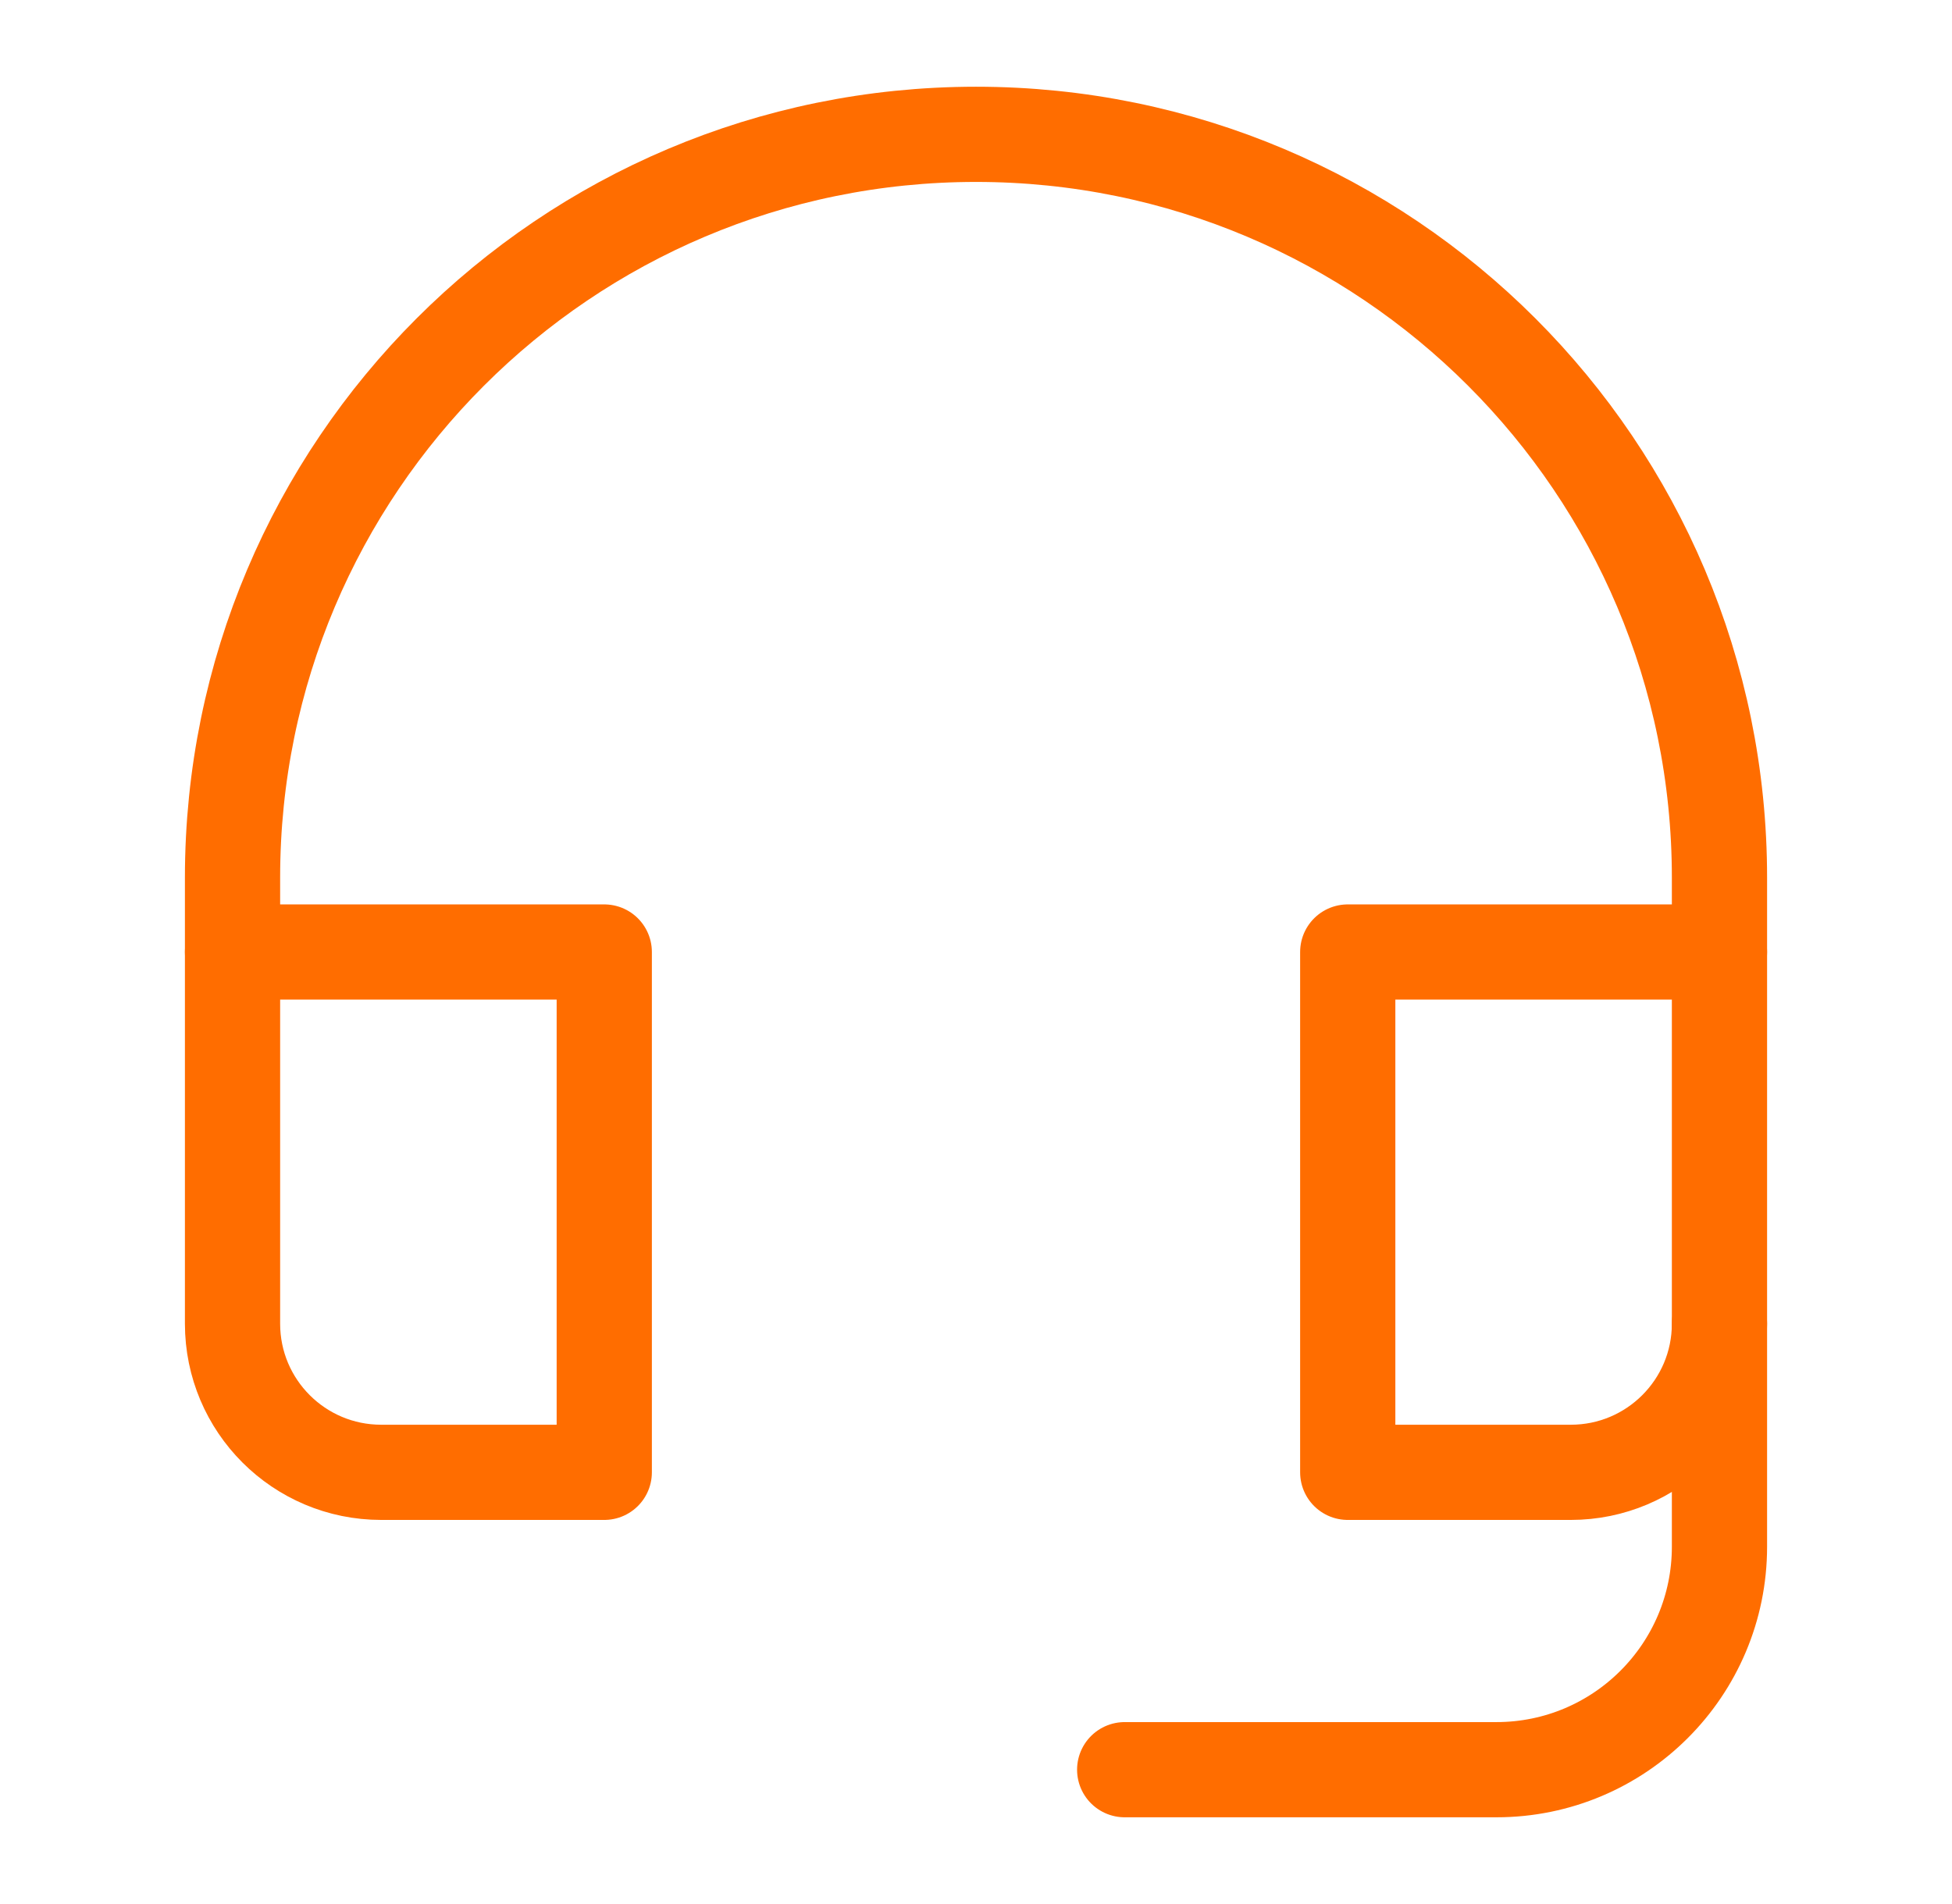
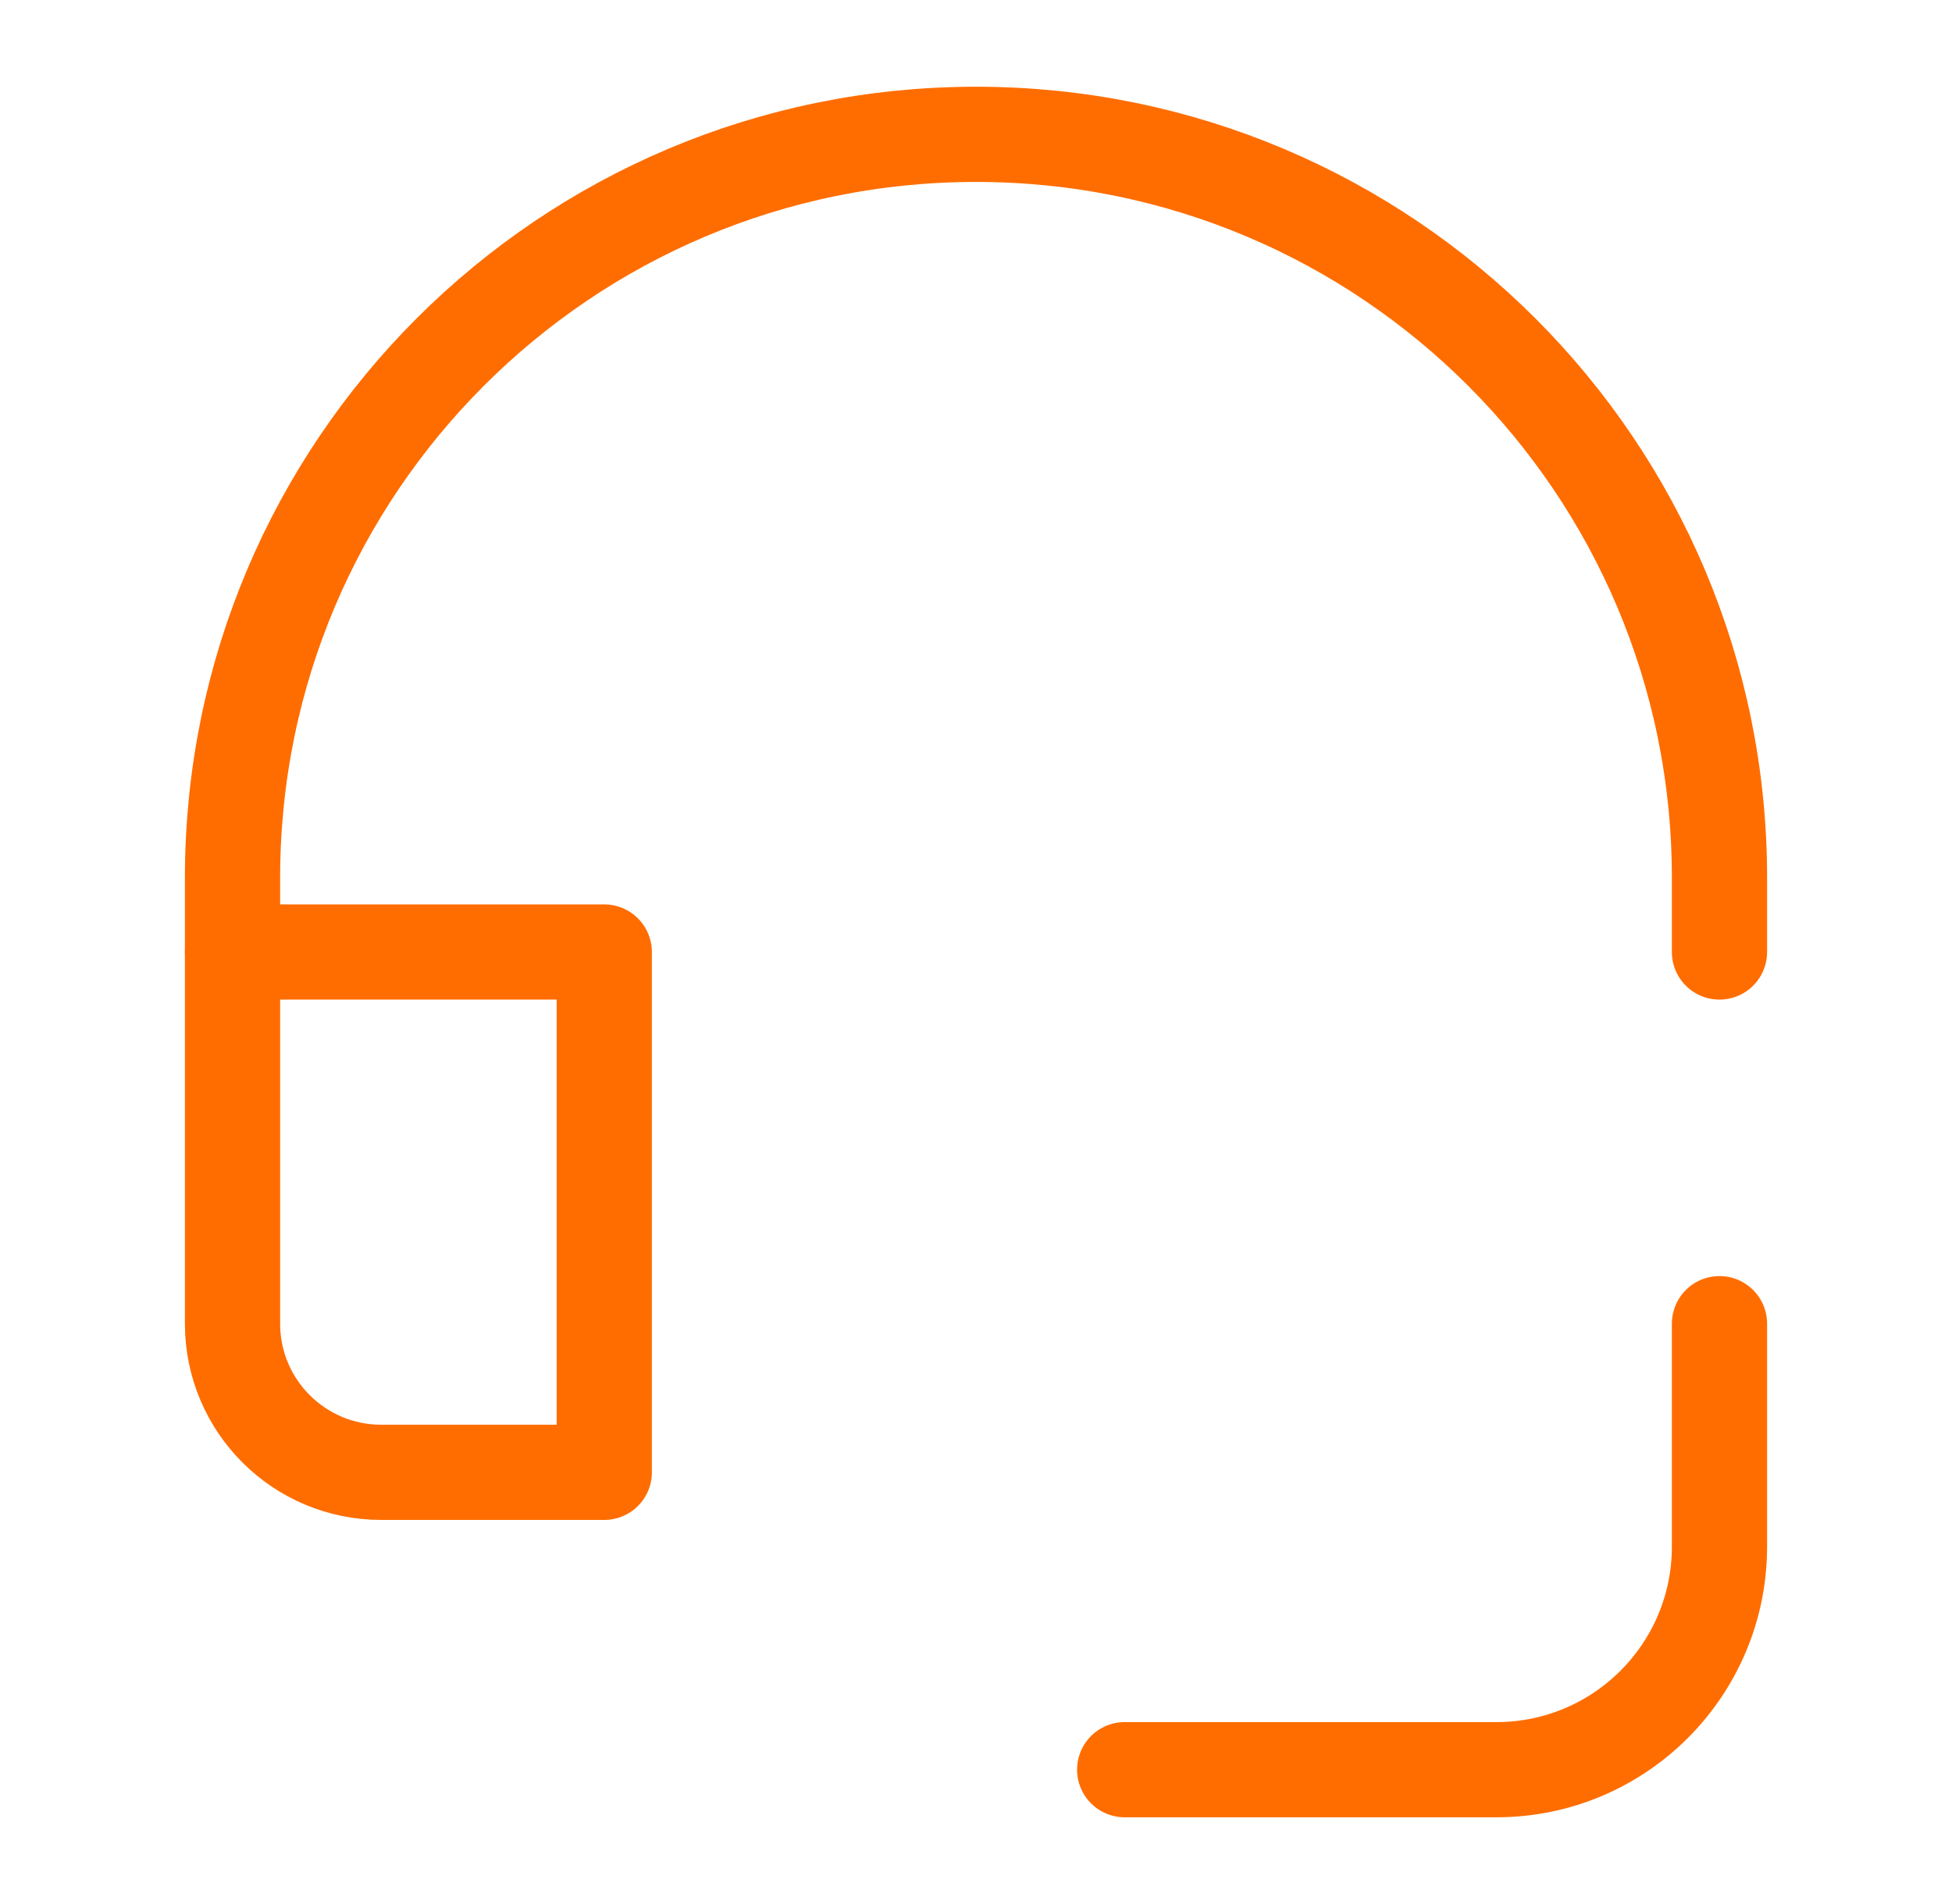
<svg xmlns="http://www.w3.org/2000/svg" width="41" height="40" viewBox="0 0 41 40" fill="none">
  <path d="M23.623 37.178H31.431C34.019 37.178 36.116 35.08 36.116 32.493V27.808" stroke="#FF6D00" stroke-width="2" stroke-linecap="round" stroke-linejoin="round" />
  <path d="M12.692 20H4.884V27.808C4.884 29.534 6.282 30.931 8.007 30.931H12.692V20Z" stroke="#FF6D00" stroke-width="2" stroke-linecap="round" stroke-linejoin="round" />
-   <path d="M36.116 20H28.308V30.931H32.993C34.718 30.931 36.116 29.534 36.116 27.808V20Z" stroke="#FF6D00" stroke-width="2" stroke-linecap="round" stroke-linejoin="round" />
  <path d="M36.116 20V18.438C36.116 9.814 29.125 2.822 20.5 2.822C11.875 2.822 4.884 9.814 4.884 18.438V20" stroke="#FF6D00" stroke-width="2" stroke-linecap="round" stroke-linejoin="round" />
</svg>